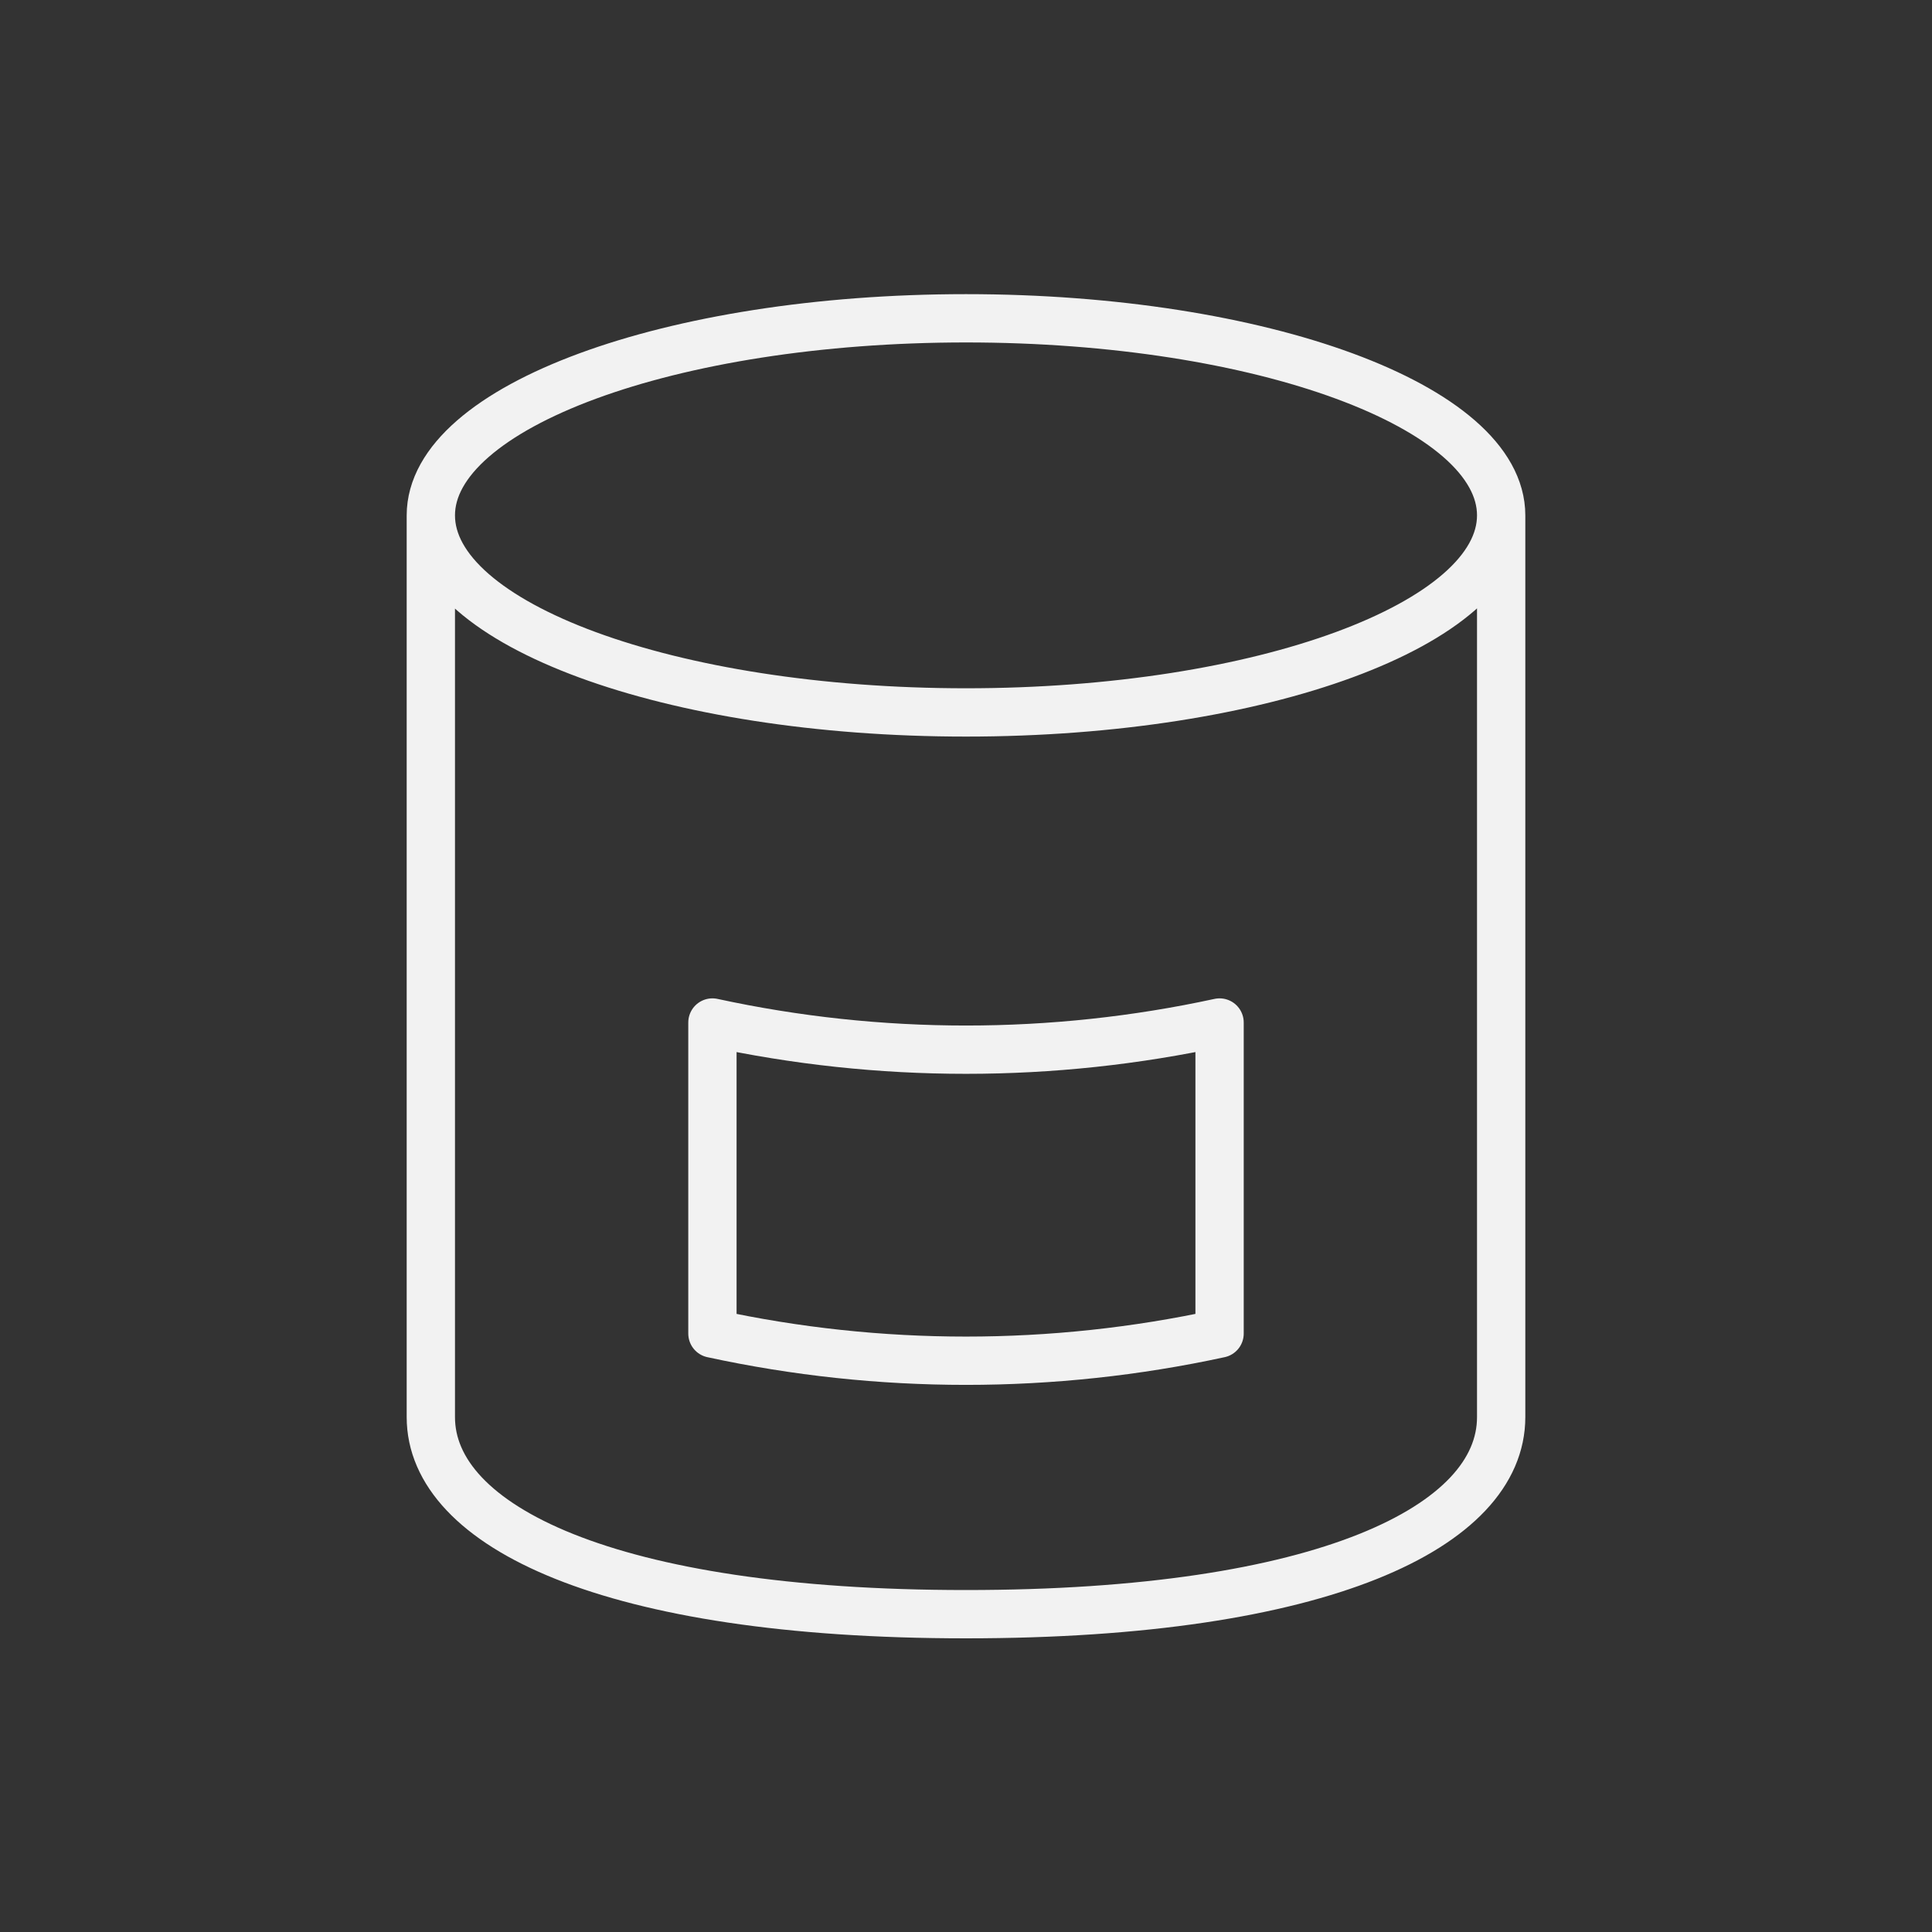
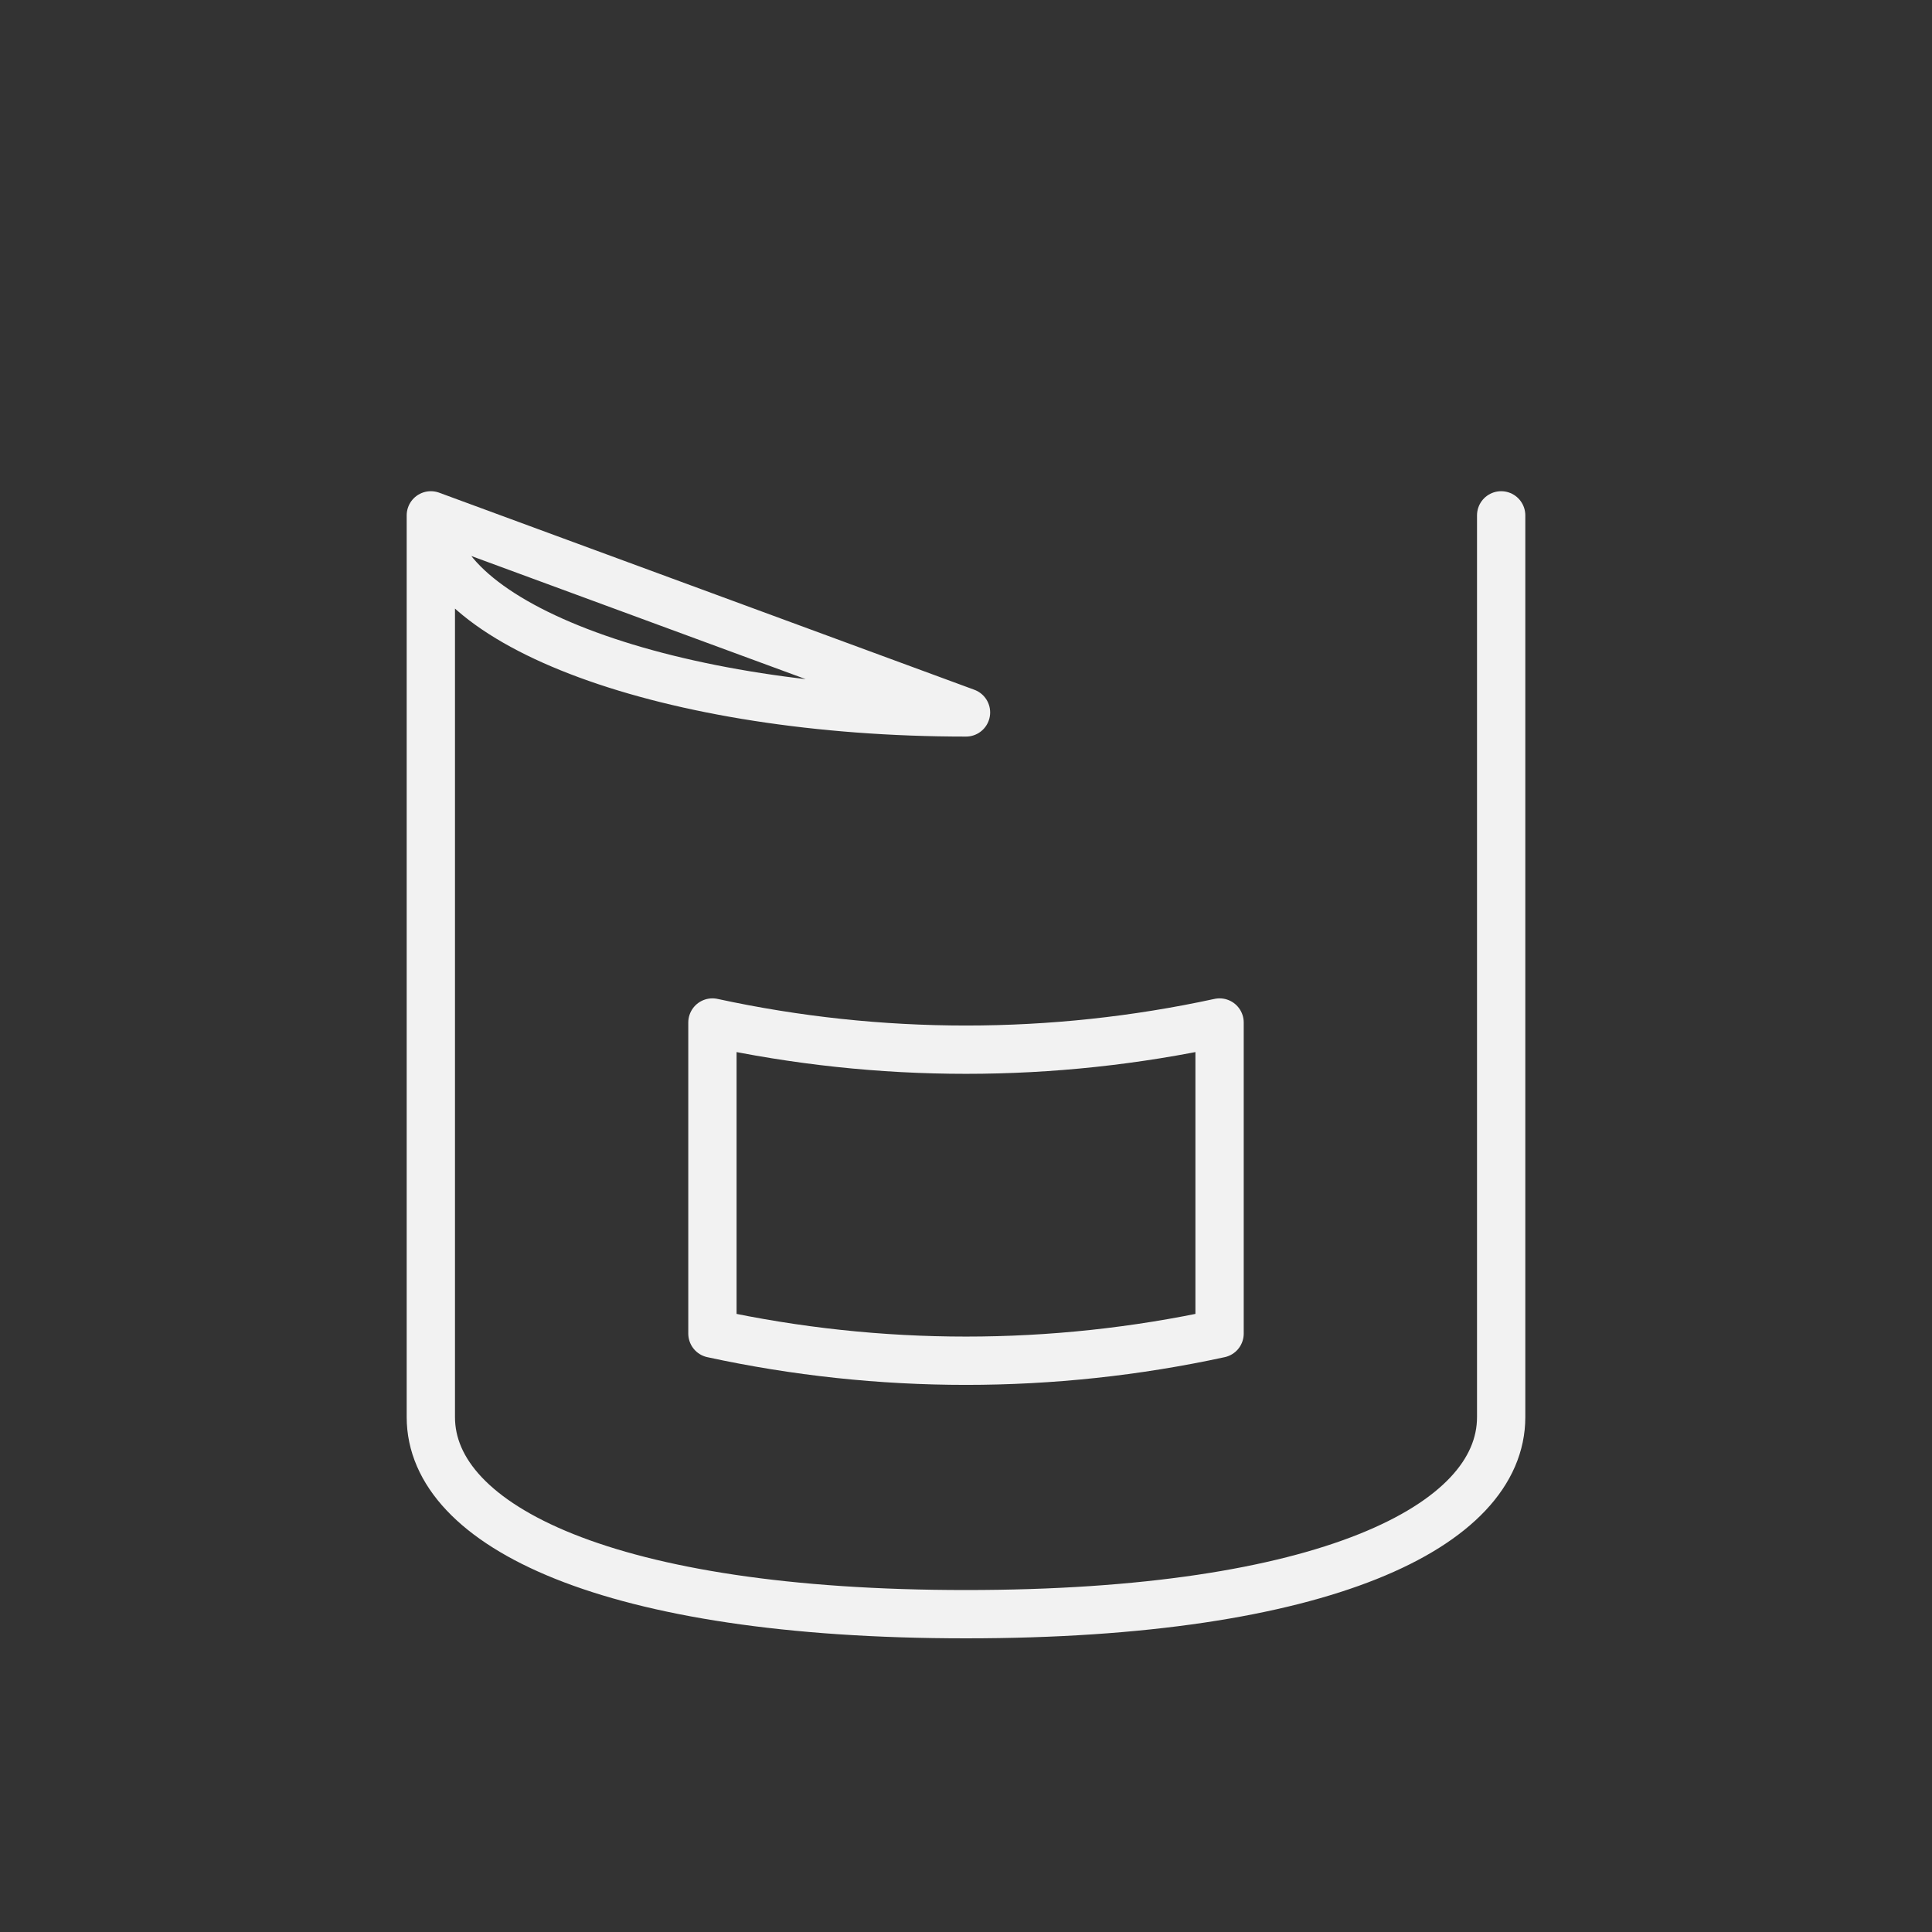
<svg xmlns="http://www.w3.org/2000/svg" id="Layer_1" data-name="Layer 1" viewBox="0 0 40 40">
  <rect x="0" y="0" width="40" height="40" fill="#333333" stroke="none" />
  <defs>
    <style>
      .cls-1 {
        fill: none;
        stroke: #f2f2f2;
        stroke-linecap: round;
        stroke-linejoin: round;
      }
    </style>
  </defs>
-   <path class="cls-1" d="M14.75,27.61c3.46.75,7.04.75,10.5,0v-6.44c-3.46.75-7.04.75-10.5,0v6.44ZM31.08,10.67v18.67c0,2.26-3.67,4.08-11.08,4.08s-11.08-1.83-11.08-4.08V10.67M8.92,10.67c0,2.26,4.96,4.08,11.08,4.08s11.08-1.83,11.08-4.08-4.96-4.08-11.08-4.08-11.08,1.83-11.08,4.08Z" />
+   <path class="cls-1" d="M14.75,27.61c3.46.75,7.04.75,10.5,0v-6.44c-3.46.75-7.04.75-10.5,0v6.44ZM31.08,10.67v18.67c0,2.26-3.67,4.08-11.08,4.08s-11.08-1.83-11.08-4.08V10.67M8.92,10.67c0,2.26,4.96,4.08,11.08,4.08Z" />
</svg>